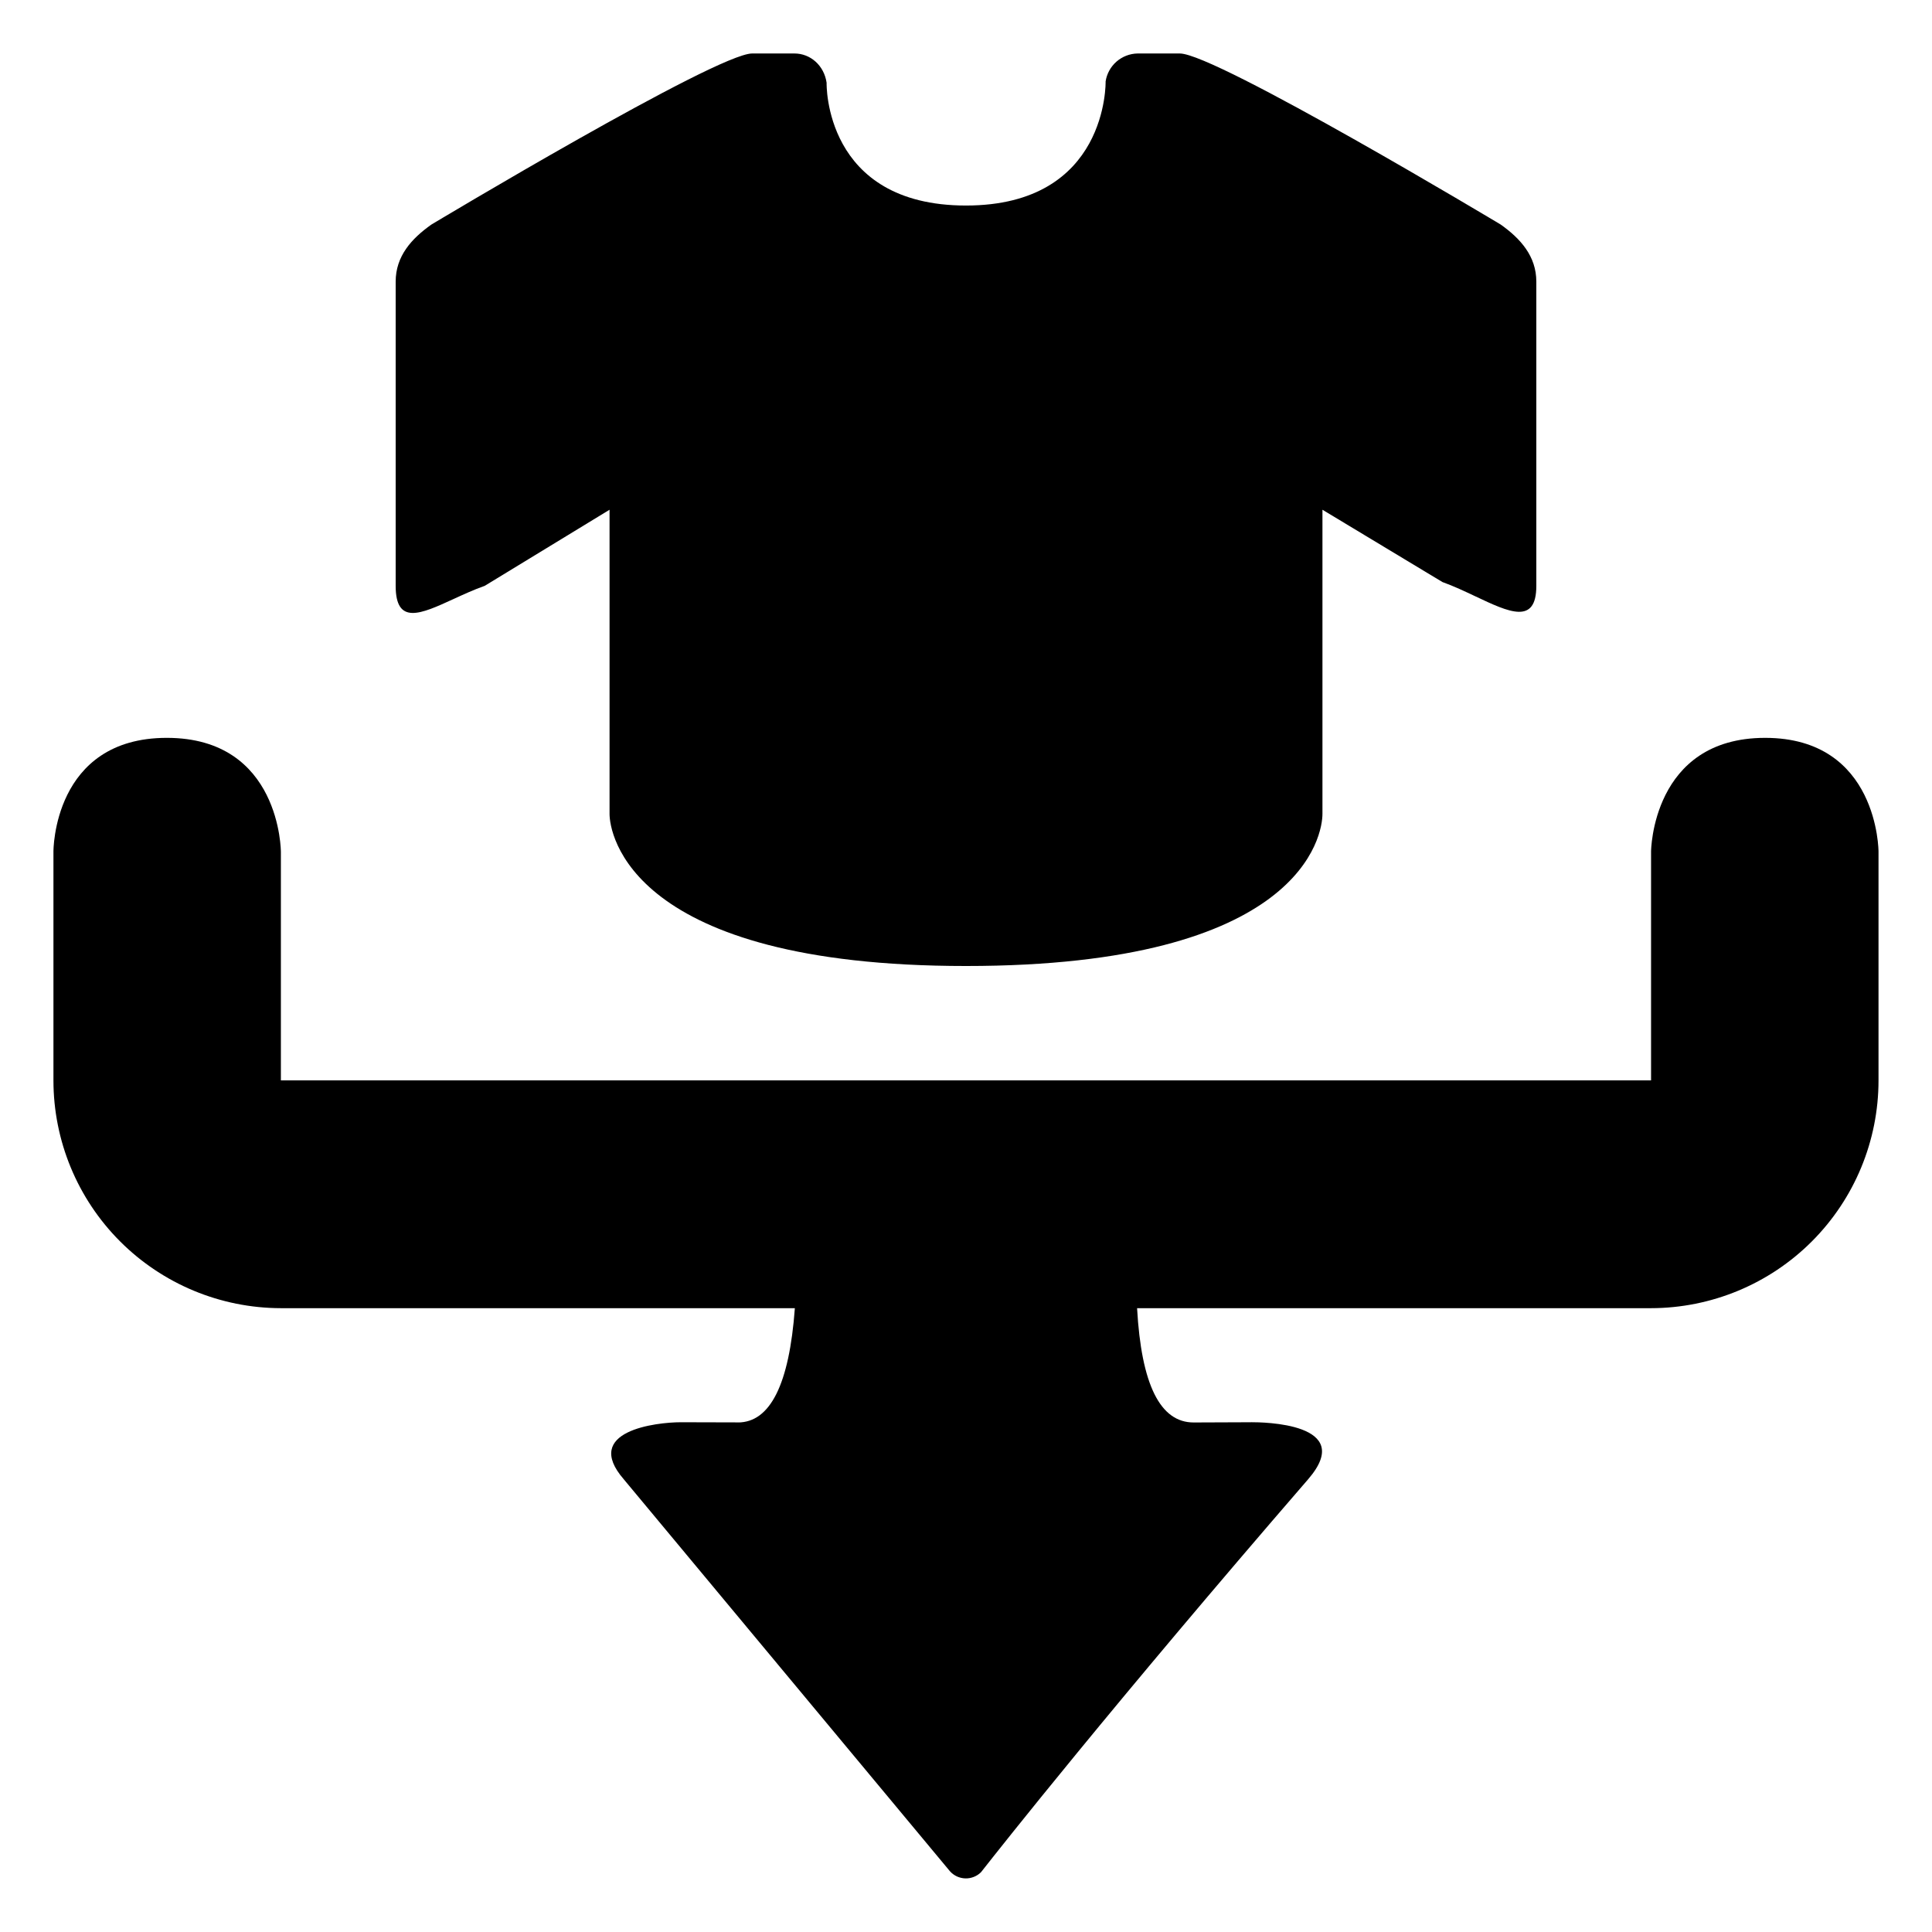
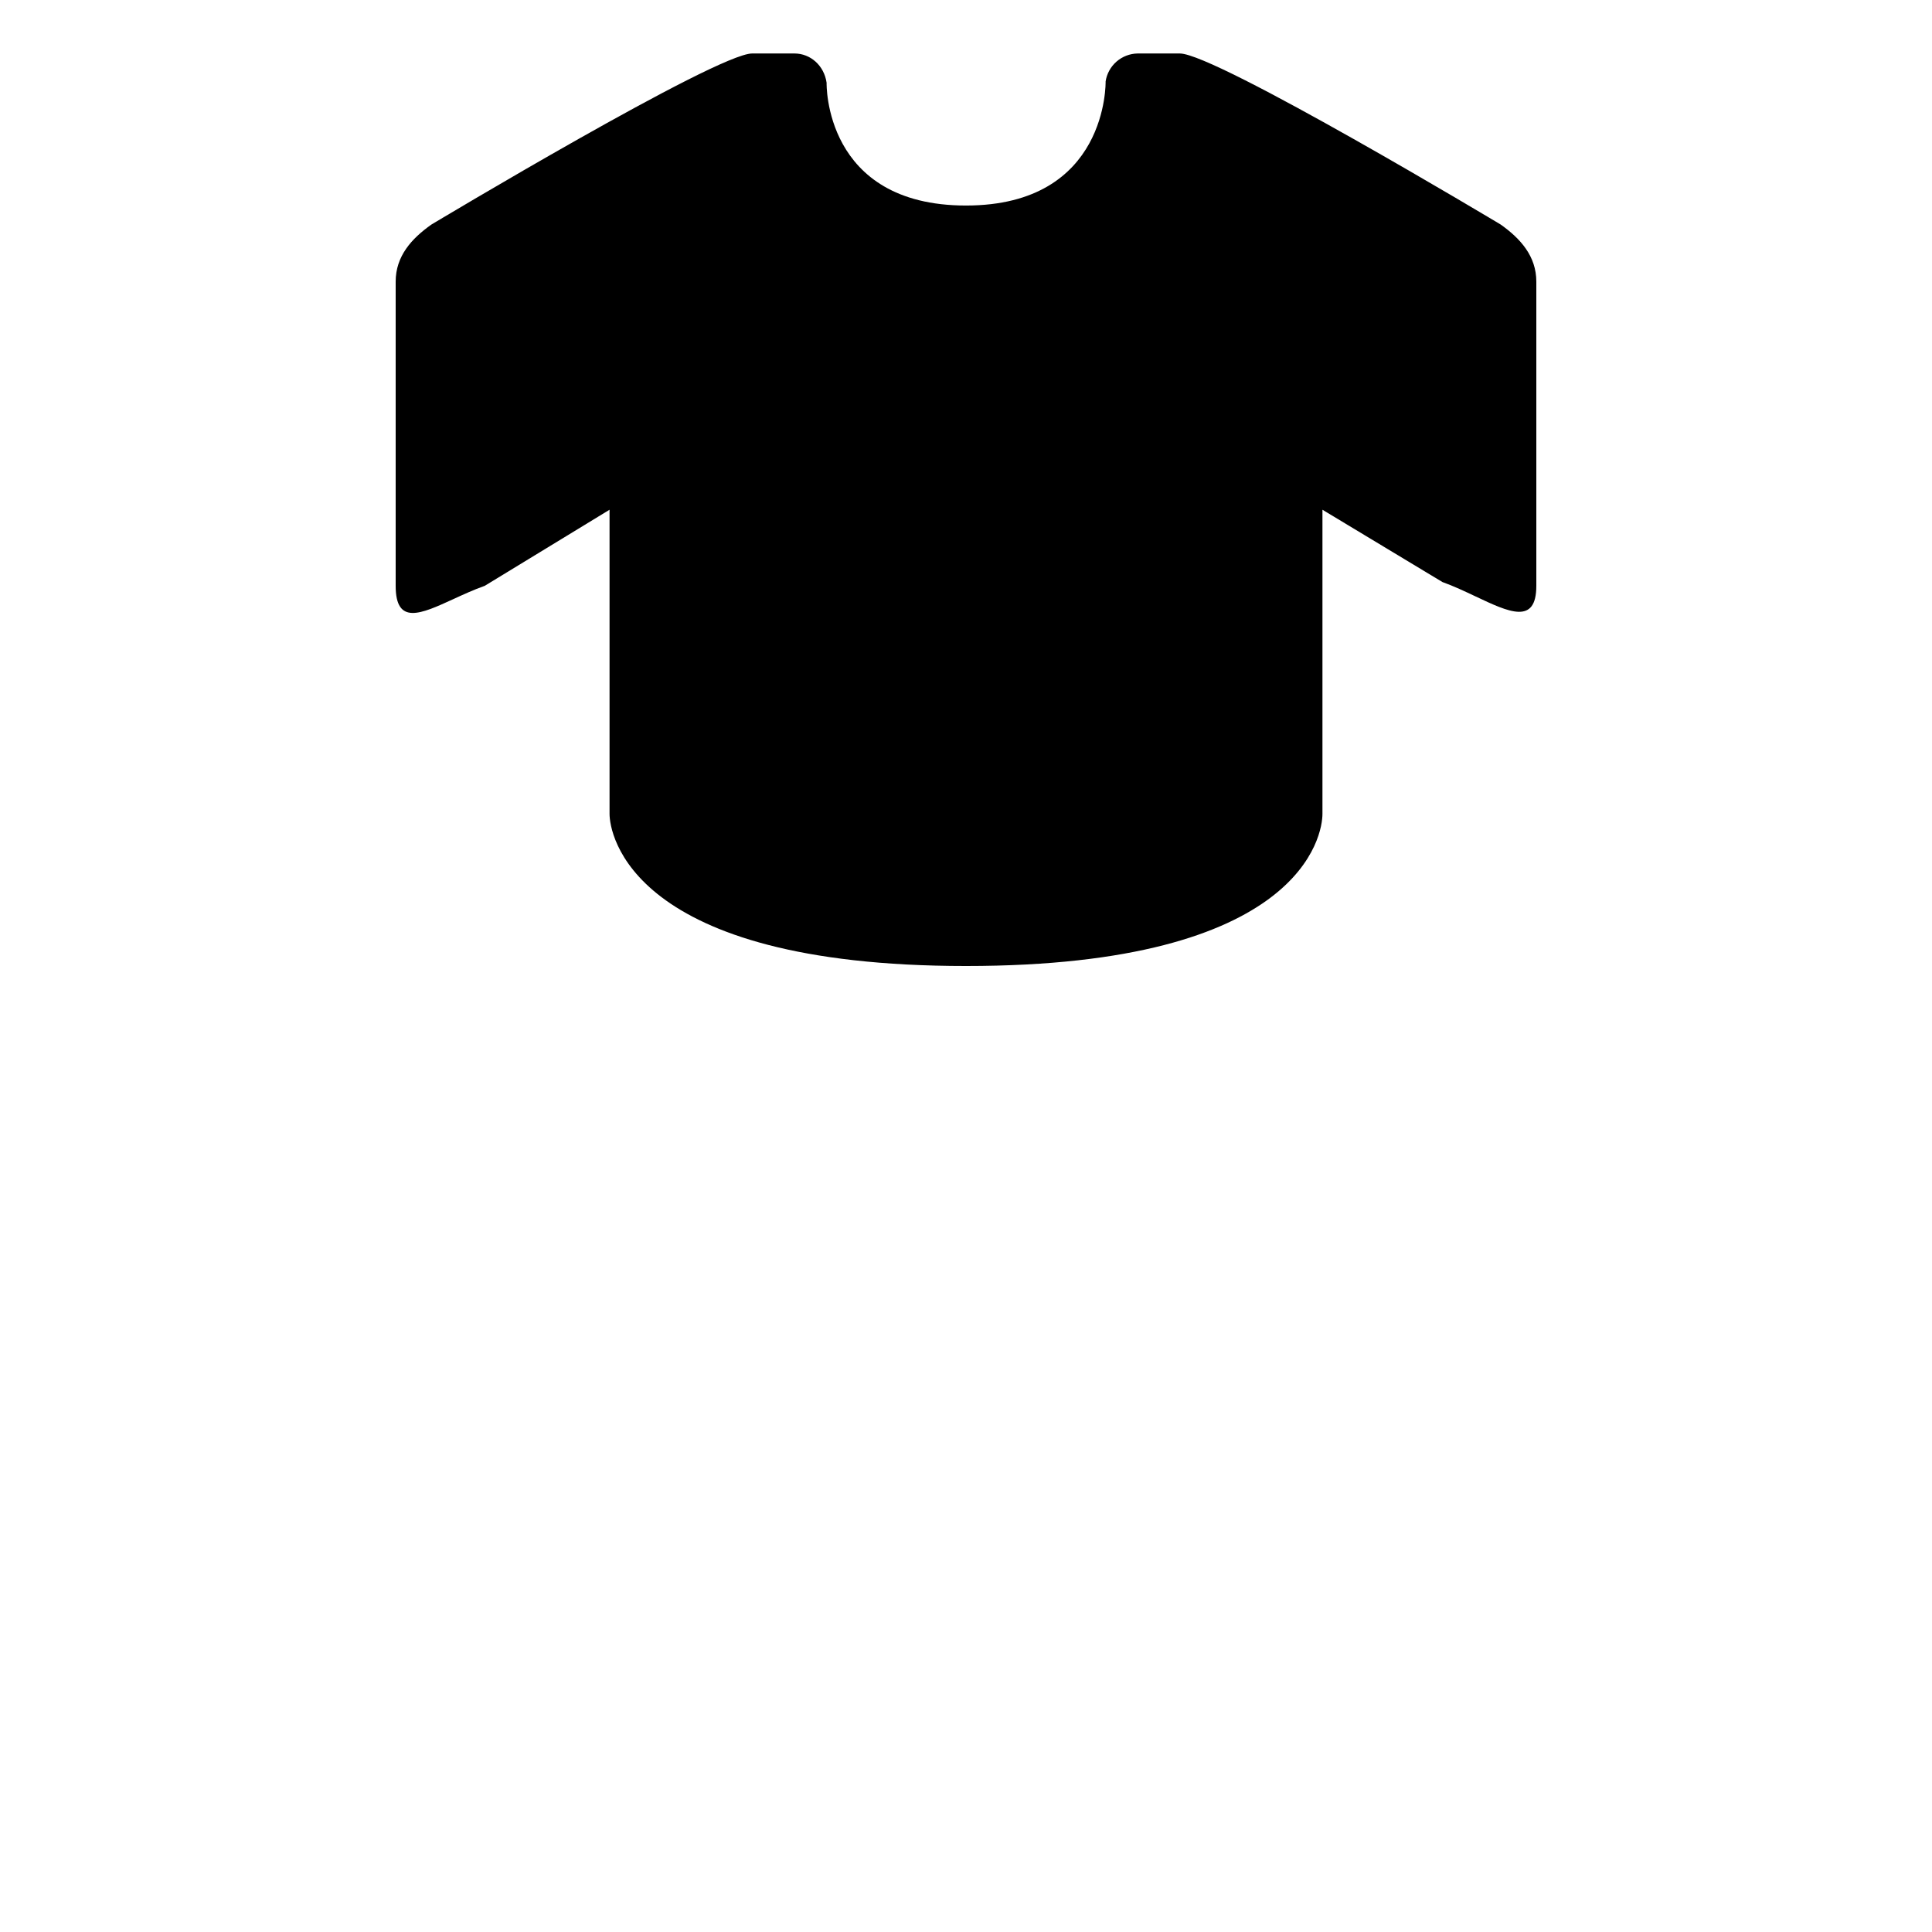
<svg xmlns="http://www.w3.org/2000/svg" fill="#000000" width="800px" height="800px" version="1.1" viewBox="144 144 512 512">
  <g>
    <path d="m363.06 165.94c-0.664-4.594-4.293-7.766-8.523-7.766h-11.215c-9.434 0-85.004 45.34-85.004 45.34-5.258 3.719-9.461 8.375-9.461 15.117v80.617c0 10.535 6.688 7.469 15.309 3.512 2.629-1.207 5.441-2.5 8.301-3.512l33.07-20.16v80.617c0 5.019 5.168 40.297 94.465 40.297 89.293 0 94.461-34.887 94.461-40.297v-80.617l31.801 19.164c2.965 1.062 5.953 2.473 8.781 3.809 8.84 4.18 16.098 7.613 16.098-2.812v-80.617c0-6.742-4.199-11.398-9.43-15.117 0 0-75.574-45.34-85.035-45.34h-11.215c-2.055 0.039-4.031 0.805-5.582 2.156-1.547 1.355-2.566 3.215-2.879 5.246 0 0 0.785 32.891-37 32.891-37.789 0-36.941-32.527-36.941-32.527z" />
-     <path d="m475.57 520.91-15.207 0.059c-8.914 0.031-13.902-10.066-15.023-30.289h136.21c15.996-0.023 31.328-6.394 42.629-17.711 11.301-11.32 17.648-26.66 17.648-42.656v-60.637s0-30.137-30.047-30.137-30.23 30.137-30.23 30.137v60.637h-363.11v-60.547s0-30.227-30.227-30.227c-30.23 0-30.047 30.137-30.047 30.137v60.637c0 15.996 6.344 31.336 17.648 42.656 11.301 11.316 26.633 17.688 42.625 17.711h136.21c-1.48 20.191-6.531 30.289-15.113 30.289 0 0 3.898-0.031-15.117-0.059-6.438 0-26.238 2.266-15.113 15.113l86.453 103.89c0.516 0.574 1.141 1.035 1.836 1.359 0.699 0.32 1.457 0.5 2.223 0.523 0.77 0.023 1.535-0.113 2.25-0.395 0.719-0.281 1.367-0.703 1.914-1.246 0 0 0.191-0.238 0.559-0.707 4.336-5.504 33.805-42.934 86.137-103.43 12.938-14.965-12.242-15.113-15.113-15.113z" />
  </g>
</svg>